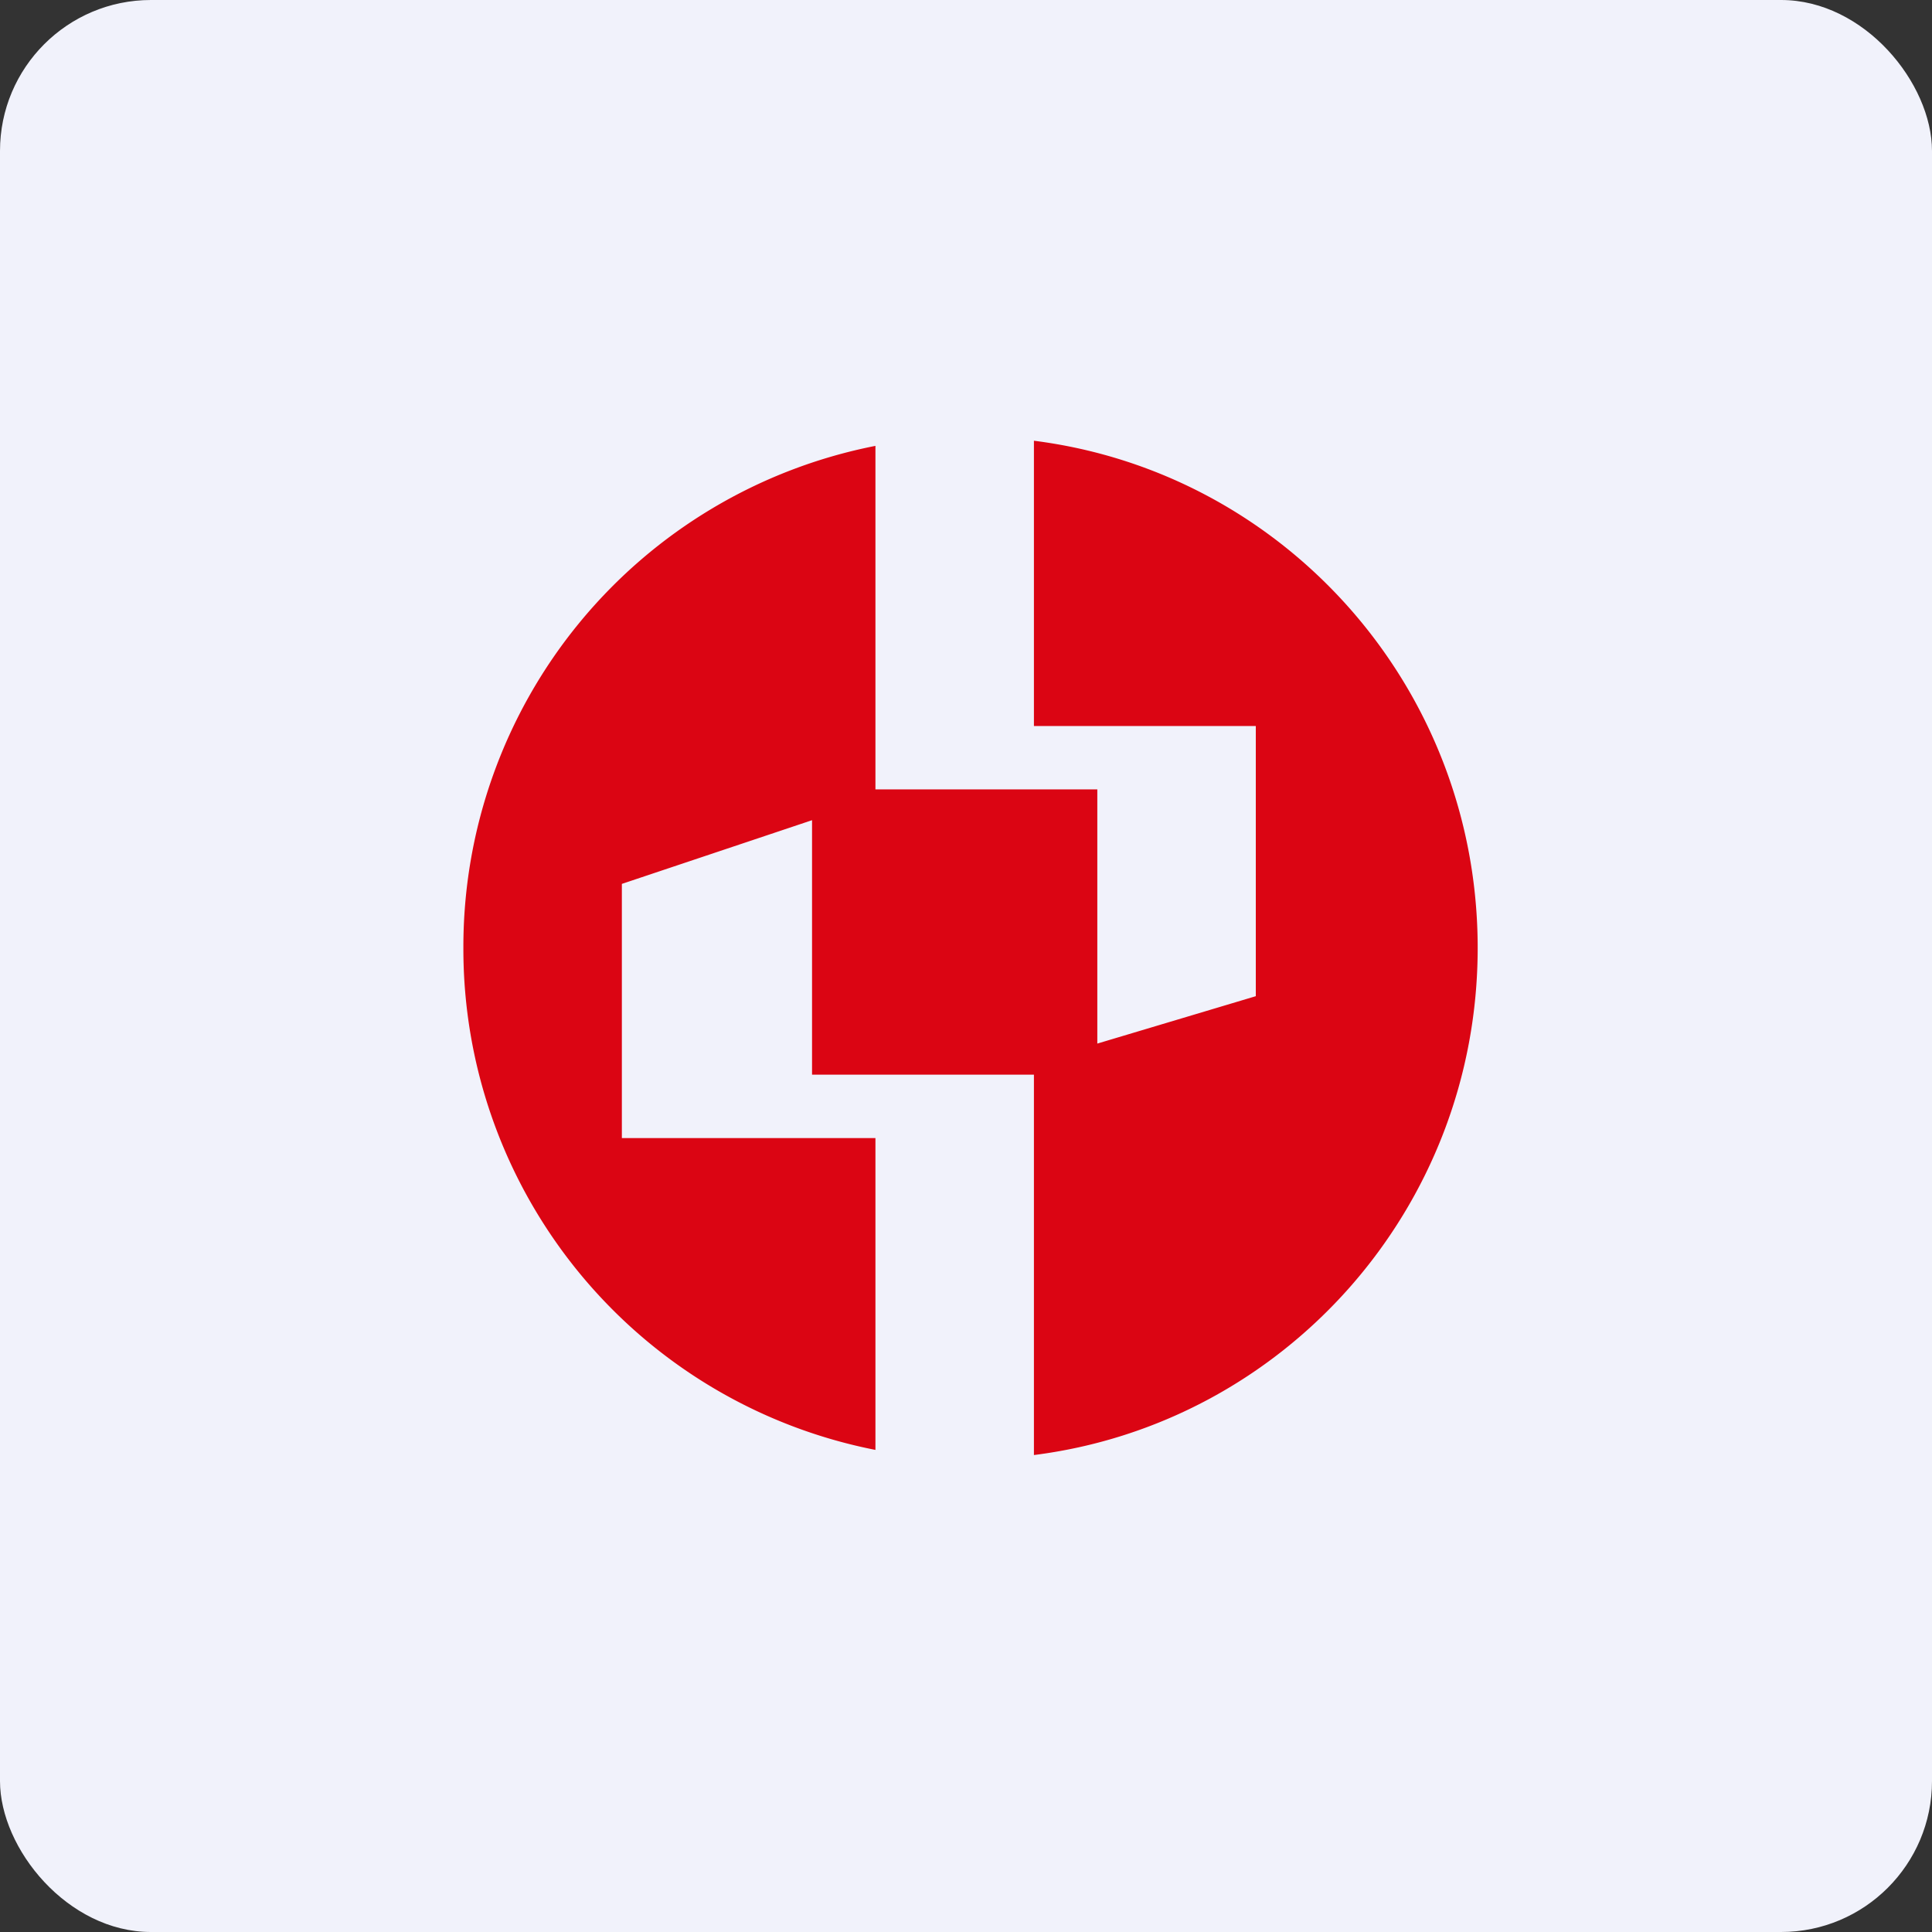
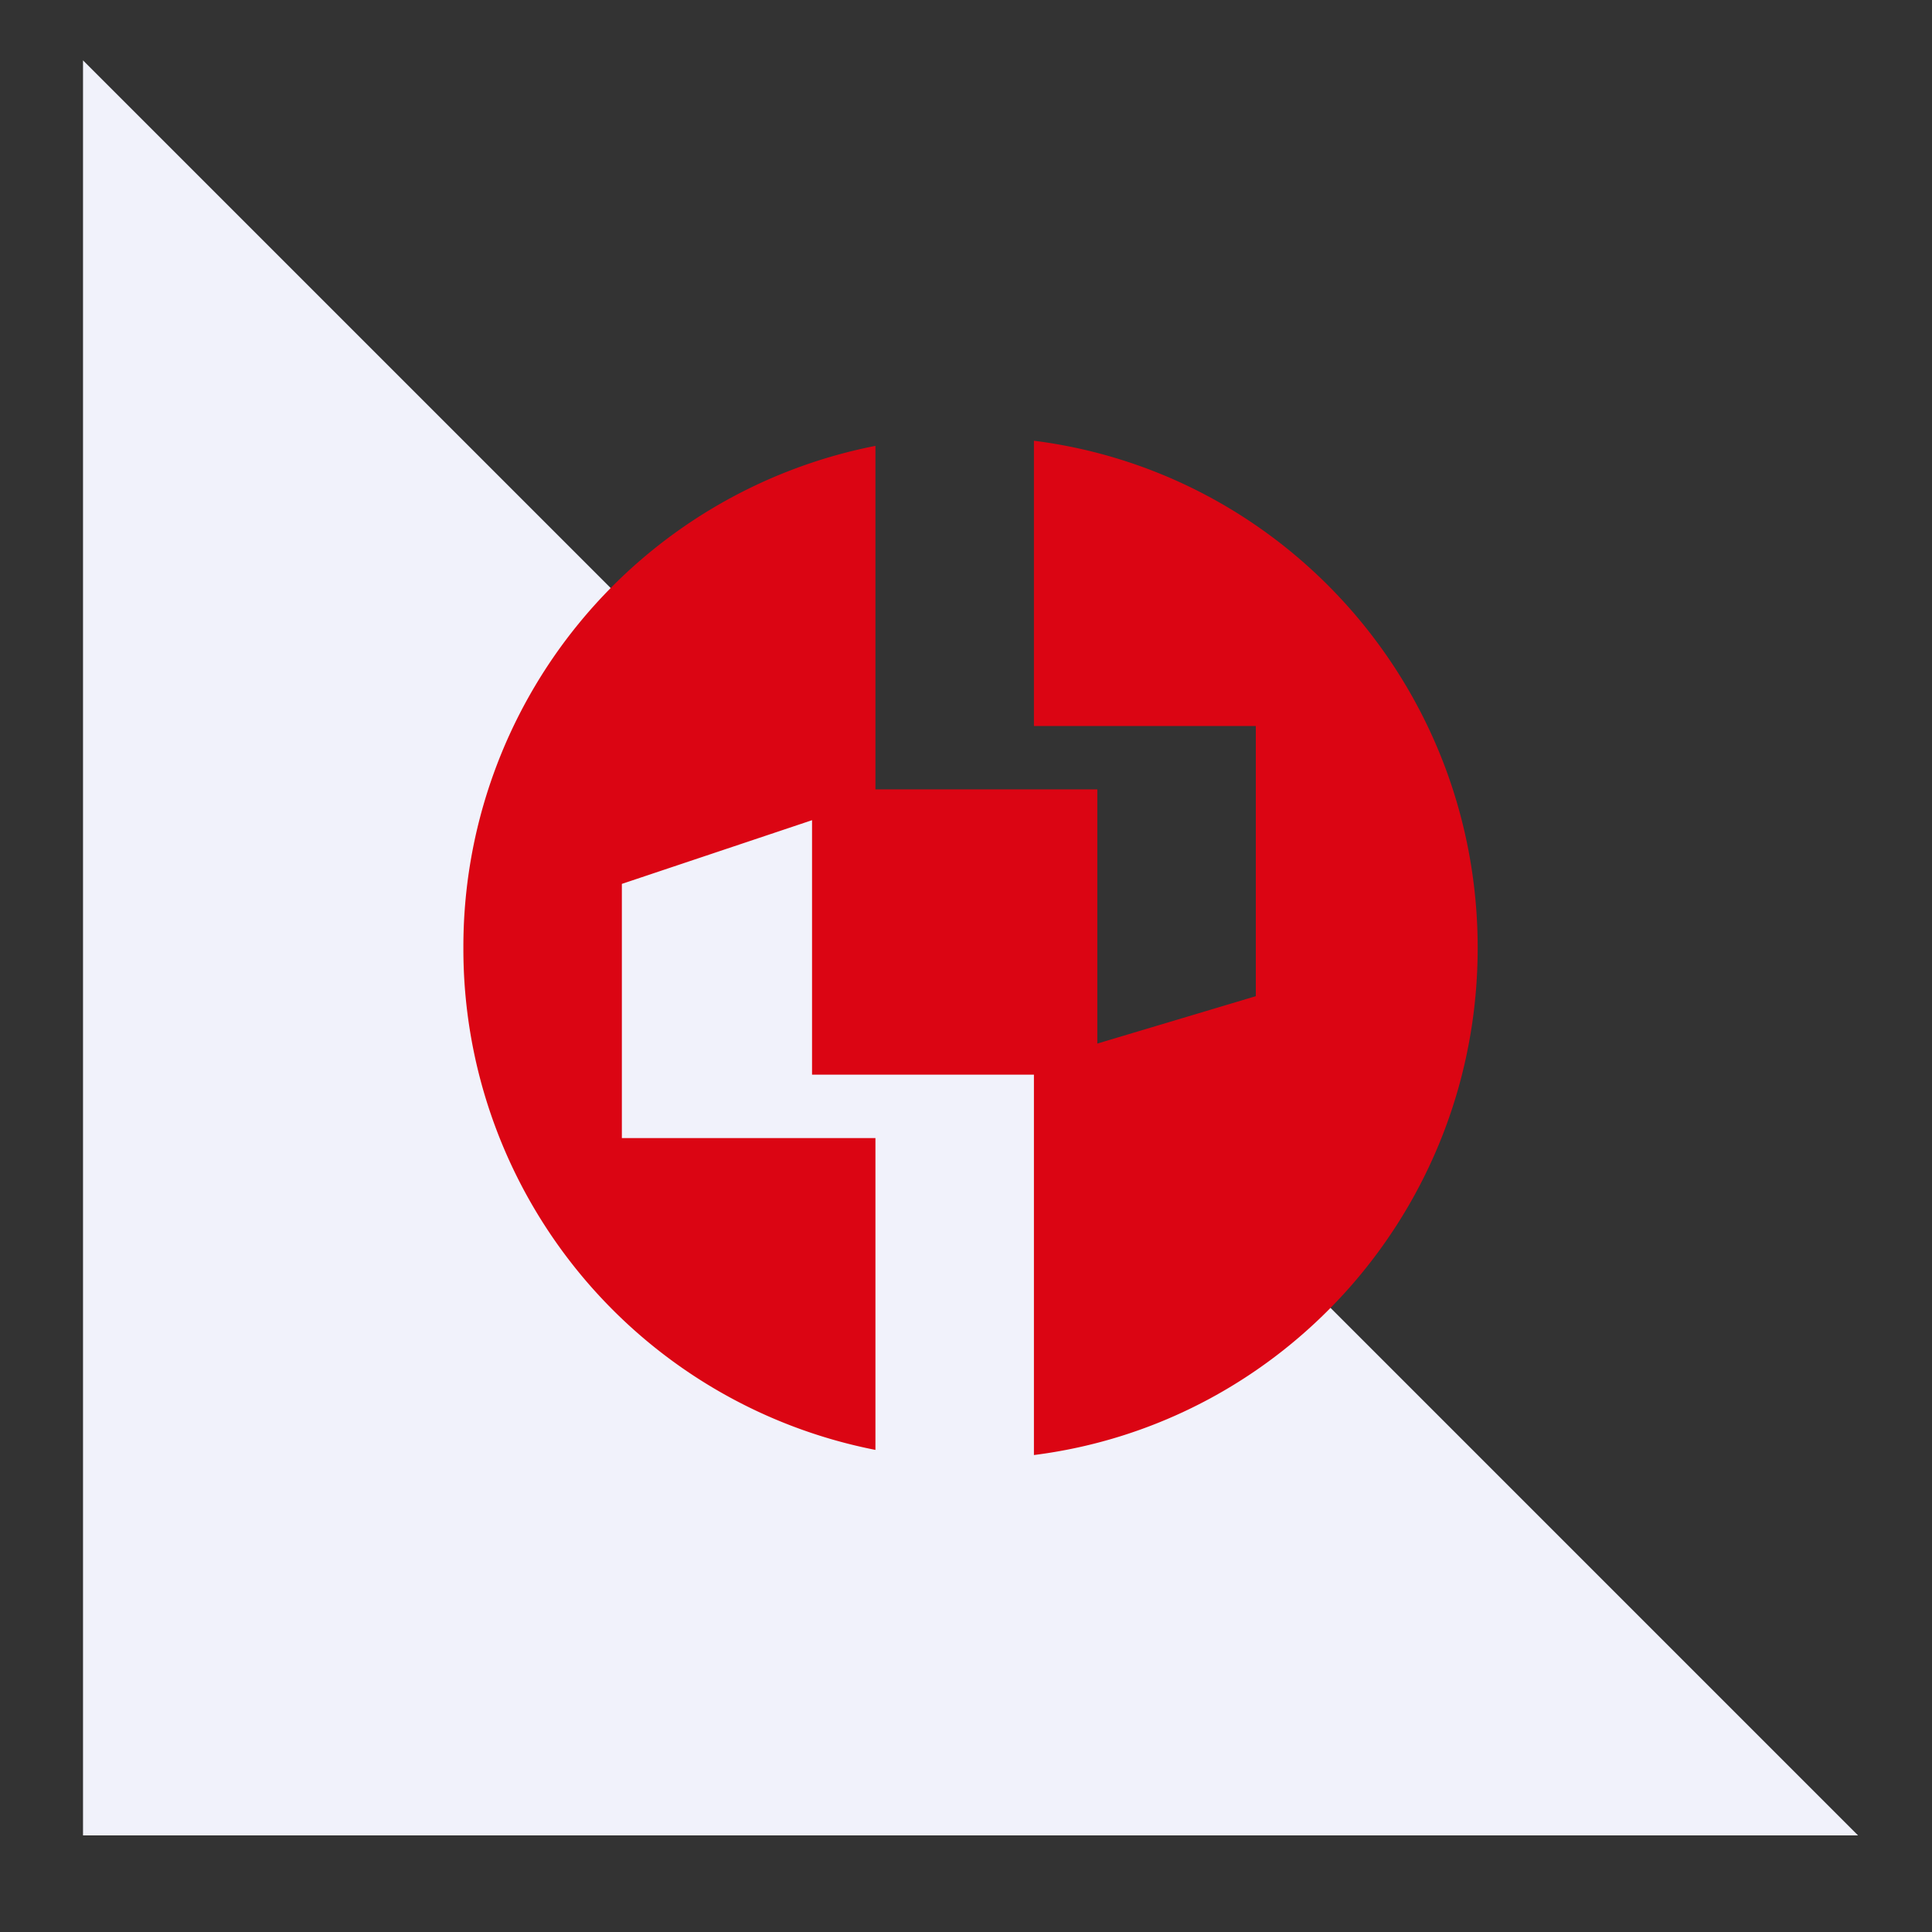
<svg xmlns="http://www.w3.org/2000/svg" width="64" height="64" viewBox="0 0 64 64">
  <rect x="0" y="0" width="64" height="64" fill="#333333" stroke="none" />
-   <rect x="0" y="0" width="64" height="64" rx="5" ry="5" fill="#f1f2fb" />
-   <path fill="#f1f2fb" d="M 2.75,2 L 61.55,2 L 61.55,60.80 L 2.75,60.80 L 2.75,2" />
+   <path fill="#f1f2fb" d="M 2.75,2 L 61.55,60.80 L 2.75,60.80 L 2.75,2" />
  <path d="M 29,14.77 L 29,26.15 L 36.35,26.15 L 36.35,34.57 L 41.60,33 L 41.60,24.05 L 34.25,24.05 L 34.25,14.60 C 42.55,15.65 48.95,22.77 48.95,31.40 C 48.95,40.03 42.55,47.15 34.25,48.20 L 34.25,35.60 L 26.90,35.60 L 26.90,27.17 L 20.60,29.28 L 20.60,37.70 L 29,37.70 L 29,48.03 A 16.91,16.91 0 0,1 15.35,31.40 A 16.91,16.91 0 0,1 29,14.77" fill="#db0513" />
</svg>